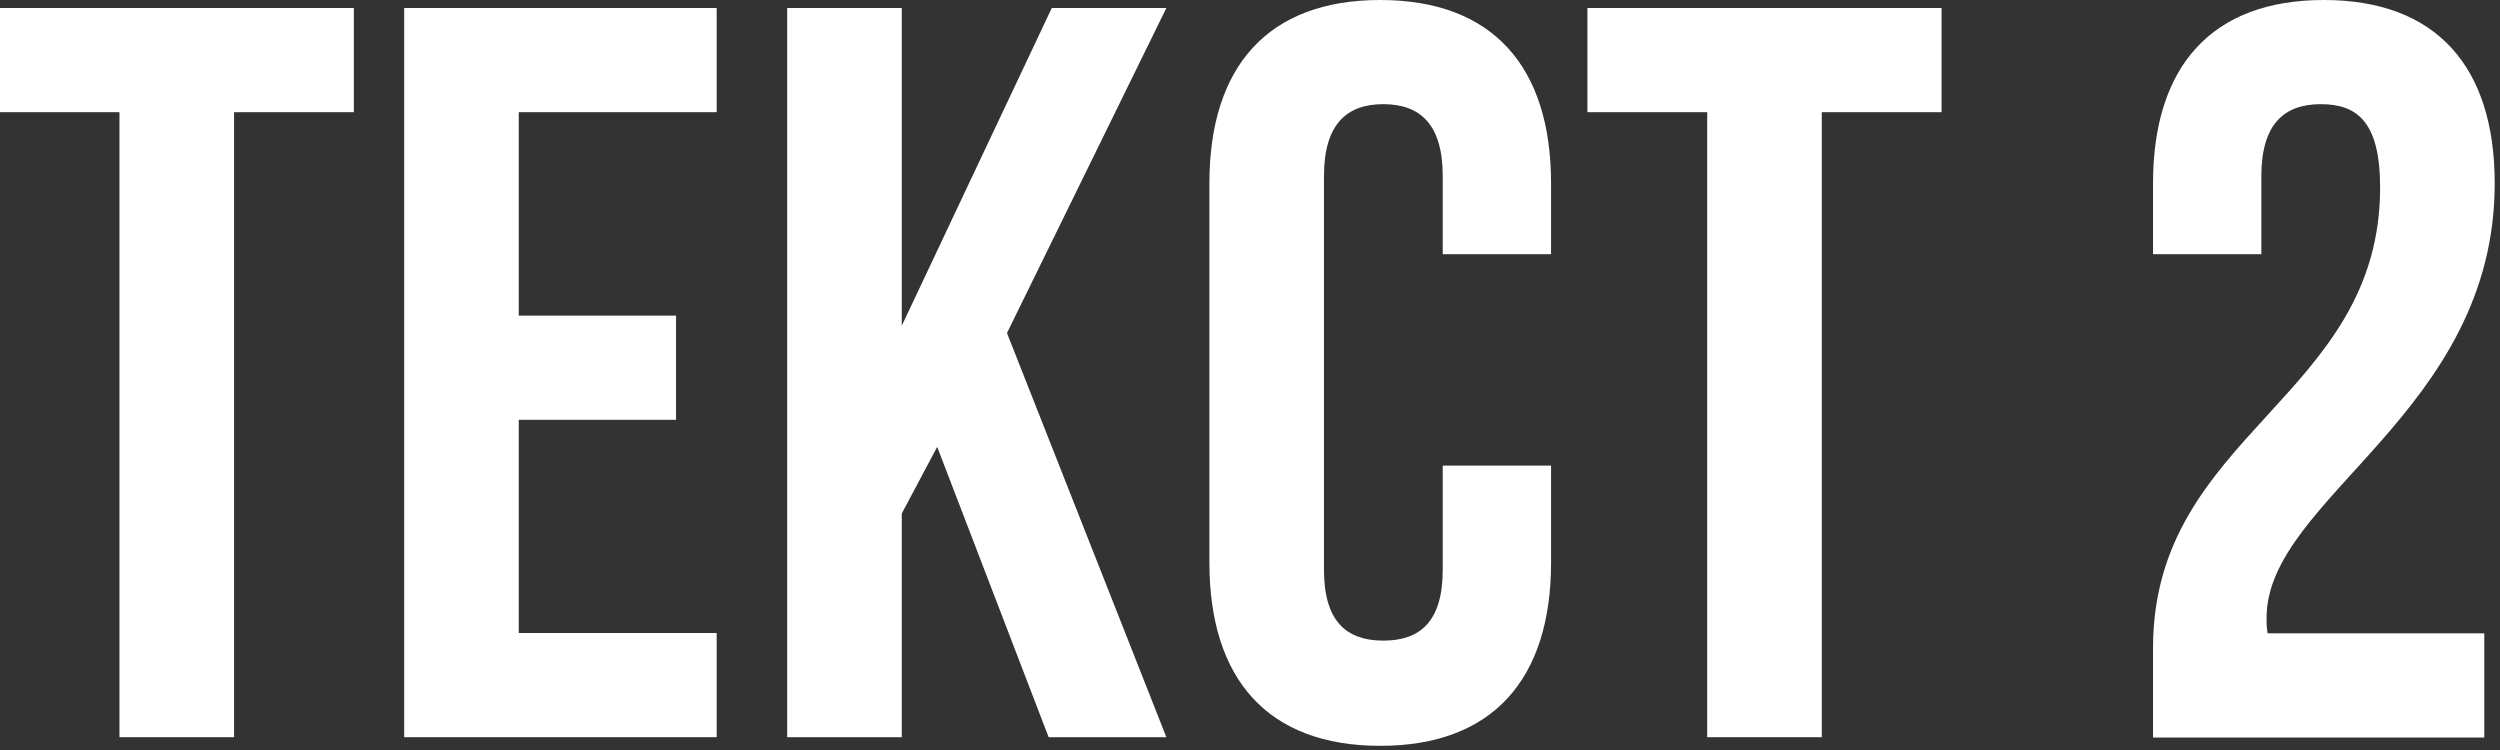
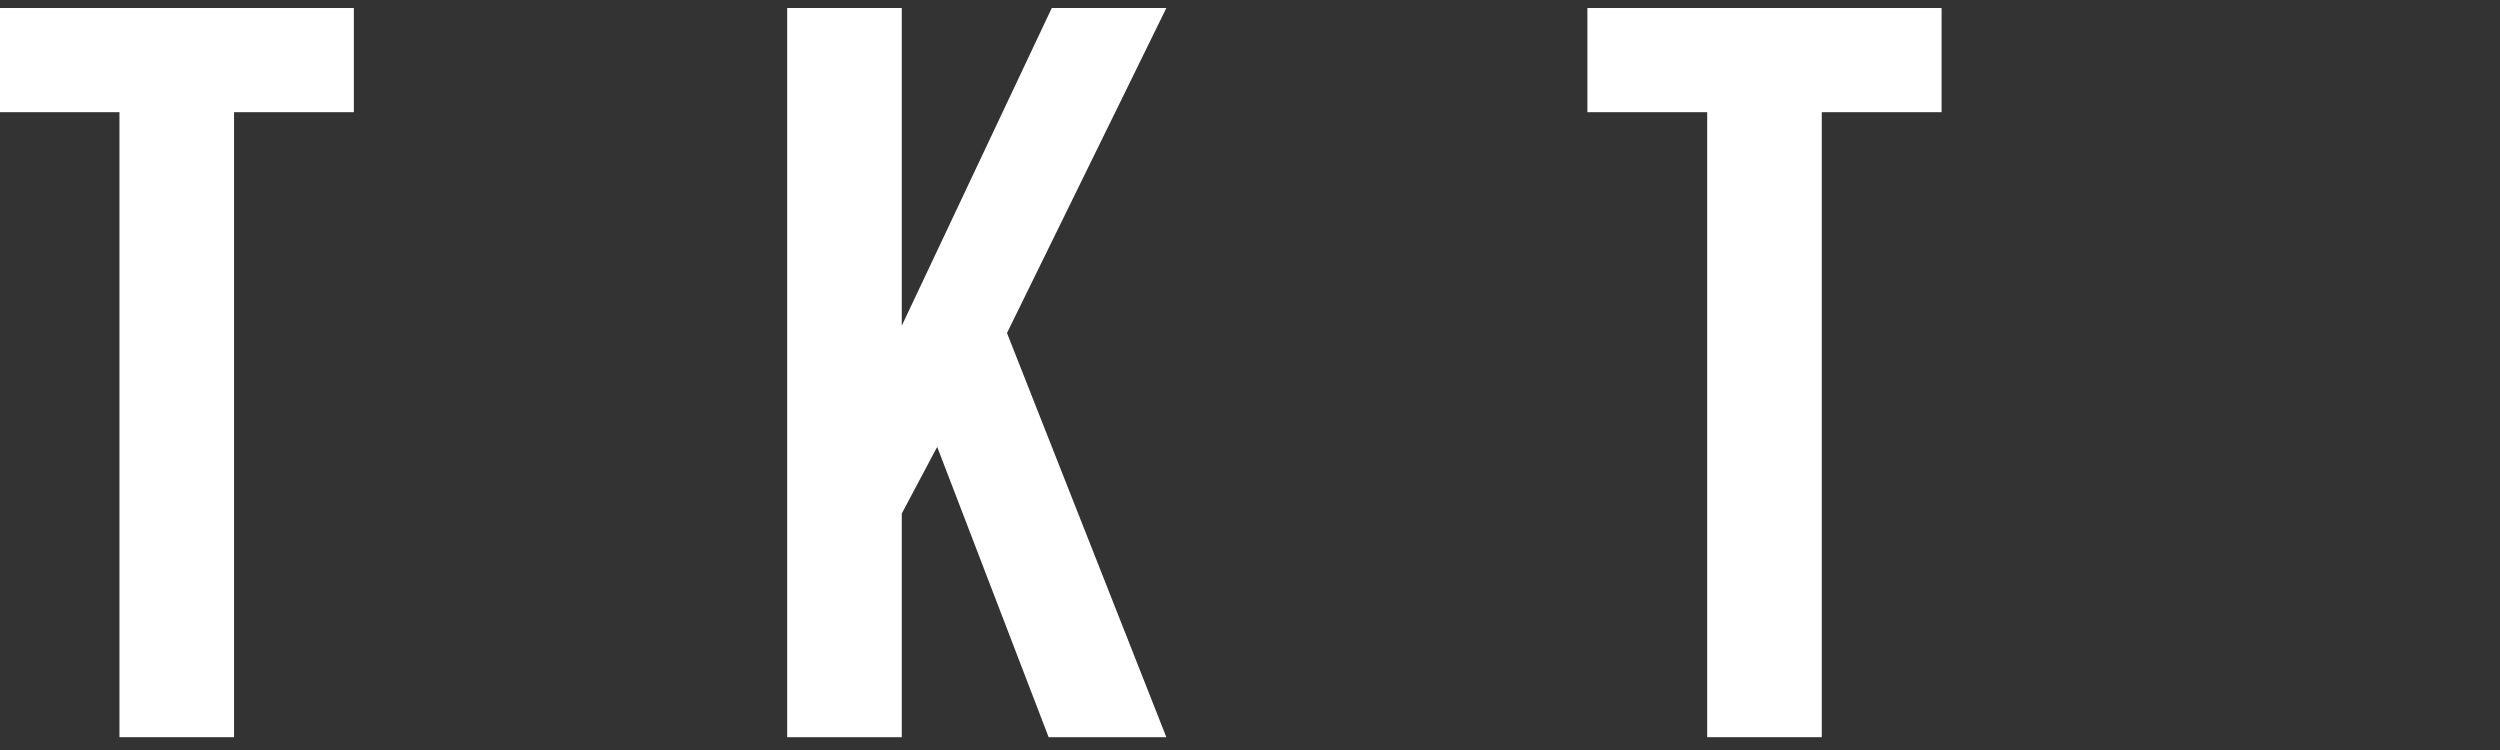
<svg xmlns="http://www.w3.org/2000/svg" width="240" height="72" viewBox="0 0 240 72" fill="none">
  <rect x="0" y="0" width="240" height="72" fill="#333333" stroke="none" />
  <g clip-path="url(#clip0_216_3715)">
    <path d="M-0.031 0.77H33.969V10.77H22.469V70.77H11.469V10.77H-0.031V0.77Z" fill="white" />
-     <path d="M49.801 30.3H64.901V40.3H49.801V60.77H68.801V70.77H38.801V0.77H68.801V10.77H49.801V30.3Z" fill="white" />
    <path d="M89.97 42.9L86.57 49.3V70.77H75.57V0.77H86.57V31.27L100.97 0.77H111.97L96.67 31.97L111.97 70.77H100.67L89.97 42.9Z" fill="white" />
-     <path d="M148.902 44.7V54C148.902 65.2 143.302 71.6 132.502 71.6C121.702 71.6 116.102 65.2 116.102 54V17.6C116.102 6.4 121.702 0 132.502 0C143.302 0 148.902 6.4 148.902 17.6V24.4H138.502V16.9C138.502 11.9 136.302 10 132.802 10C129.302 10 127.102 11.9 127.102 16.9V54.7C127.102 59.7 129.302 61.5 132.802 61.5C136.302 61.5 138.502 59.7 138.502 54.7V44.7H148.902Z" fill="white" />
    <path d="M152.391 0.77H186.391V10.77H174.891V70.77H163.891V10.77H152.391V0.77Z" fill="white" />
-     <path d="M222.791 10C219.291 10 217.091 11.9 217.091 16.9V24.4H206.691V17.6C206.691 6.4 212.291 0 223.091 0C233.891 0 239.491 6.4 239.491 17.6C239.491 39.6 217.591 47.8 217.591 59.3C217.575 59.802 217.608 60.305 217.691 60.8H238.491V70.8H206.691V62.2C206.691 41.6 228.491 38.2 228.491 18C228.491 11.7 226.291 10 222.791 10Z" fill="white" />
  </g>
  <defs>
    <clipPath id="clip0_216_3715">
      <rect width="239.5" height="71.61" fill="white" />
    </clipPath>
  </defs>
</svg>